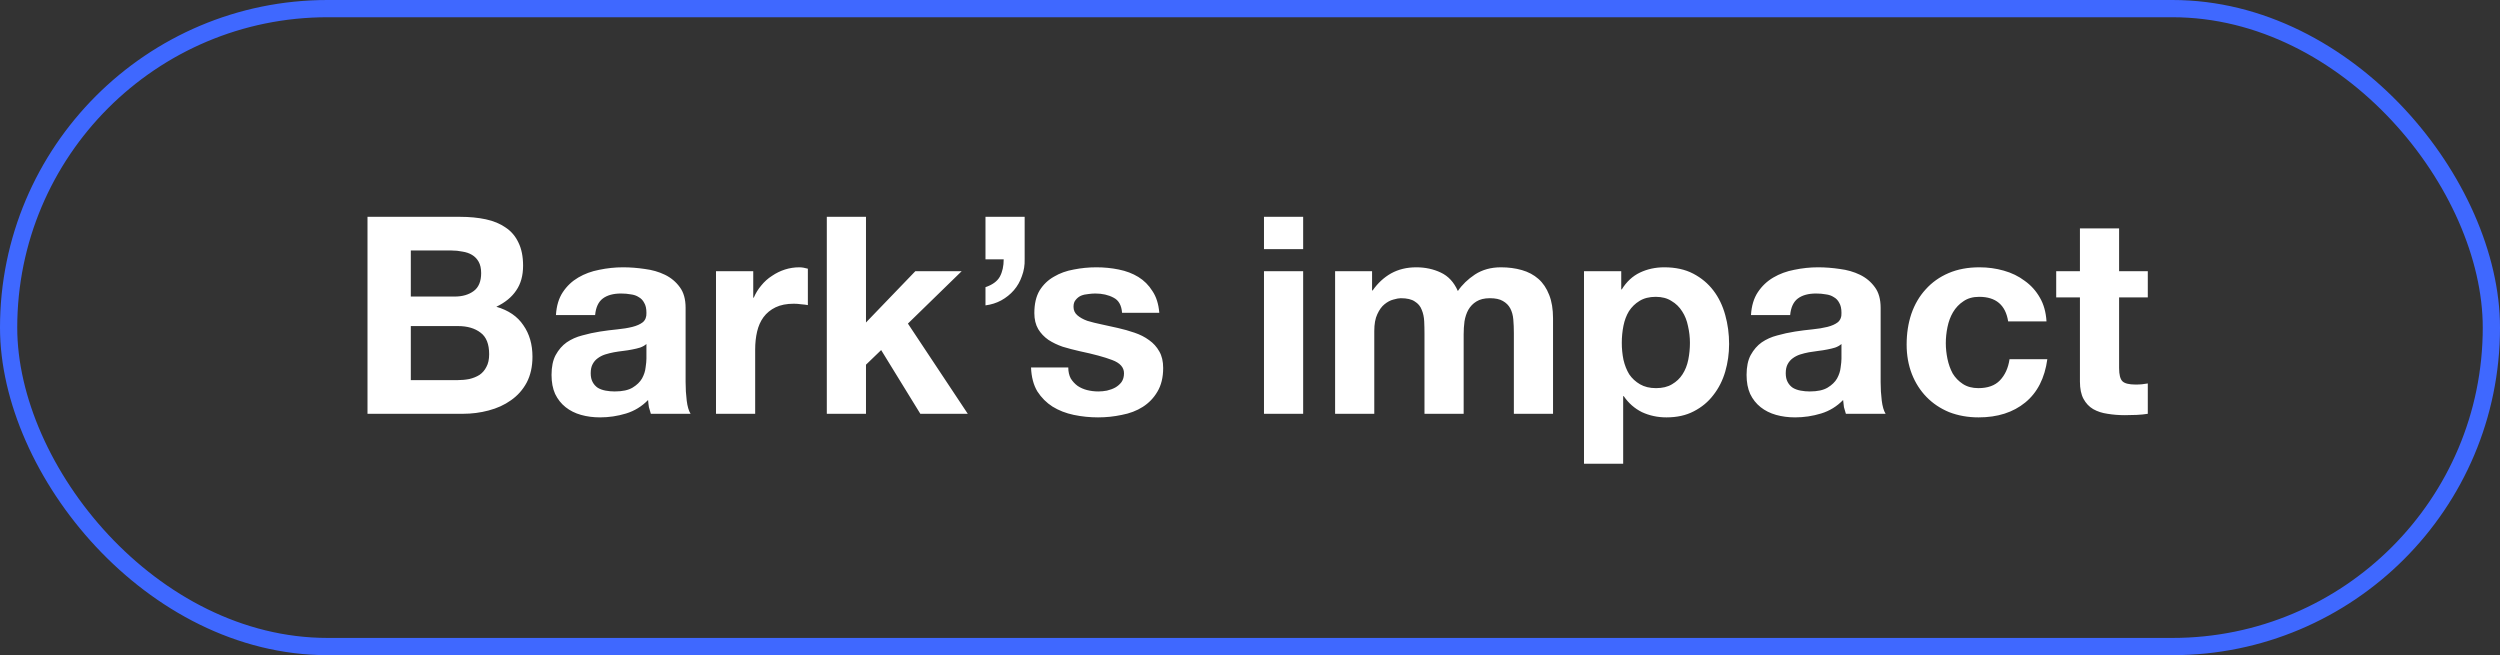
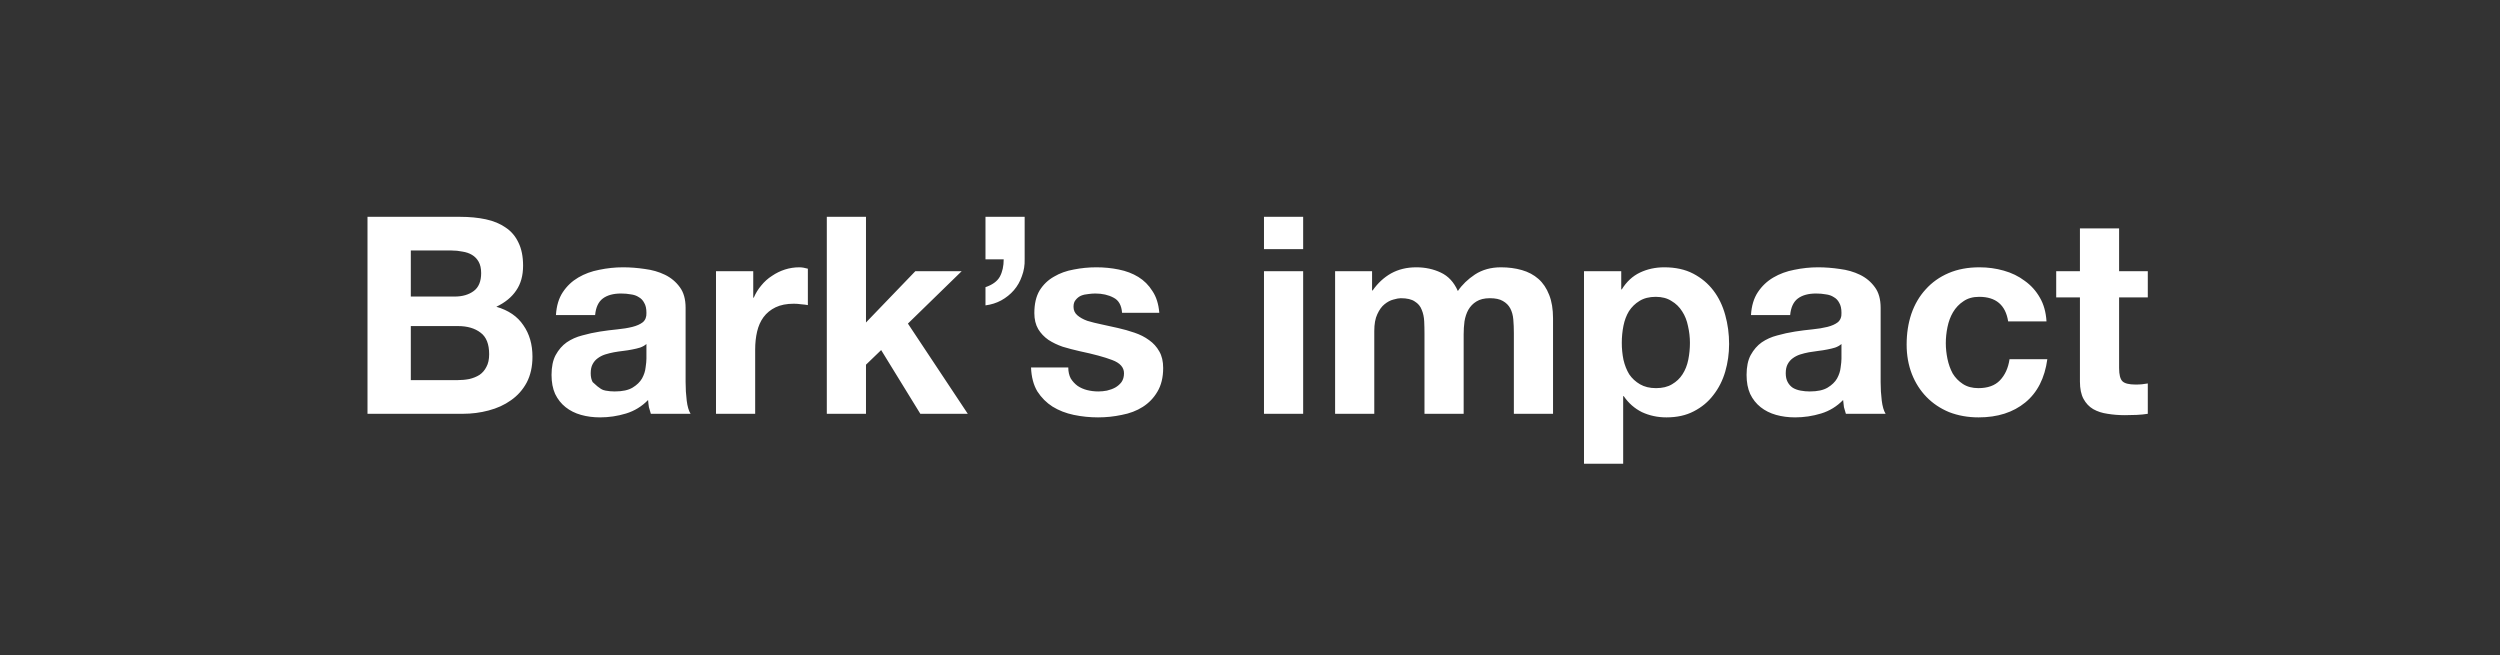
<svg xmlns="http://www.w3.org/2000/svg" width="145" height="38" viewBox="0 0 145 38" fill="none">
  <rect x="0" y="0" width="145" height="38" fill="#333333" stroke="none" />
-   <path d="M23.827 17.2H26.371C26.819 17.2 27.187 17.093 27.475 16.88C27.763 16.667 27.907 16.32 27.907 15.84C27.907 15.573 27.859 15.355 27.763 15.184C27.667 15.013 27.539 14.88 27.379 14.784C27.219 14.688 27.032 14.624 26.819 14.592C26.616 14.549 26.403 14.528 26.179 14.528H23.827V17.2ZM21.315 12.576H26.691C27.235 12.576 27.731 12.624 28.179 12.72C28.627 12.816 29.011 12.976 29.331 13.2C29.651 13.413 29.896 13.701 30.067 14.064C30.248 14.427 30.339 14.875 30.339 15.408C30.339 15.984 30.206 16.464 29.939 16.848C29.683 17.232 29.299 17.547 28.787 17.792C29.491 17.995 30.014 18.352 30.355 18.864C30.707 19.365 30.883 19.973 30.883 20.688C30.883 21.264 30.771 21.765 30.547 22.192C30.323 22.608 30.019 22.949 29.635 23.216C29.262 23.483 28.83 23.68 28.339 23.808C27.859 23.936 27.363 24 26.851 24H21.315V12.576ZM23.827 22.048H26.515C26.76 22.048 26.995 22.027 27.219 21.984C27.443 21.931 27.64 21.851 27.811 21.744C27.982 21.627 28.115 21.472 28.211 21.28C28.318 21.088 28.371 20.843 28.371 20.544C28.371 19.957 28.206 19.541 27.875 19.296C27.544 19.04 27.107 18.912 26.563 18.912H23.827V22.048ZM32.245 18.272C32.277 17.739 32.41 17.296 32.645 16.944C32.879 16.592 33.178 16.309 33.541 16.096C33.903 15.883 34.309 15.733 34.757 15.648C35.215 15.552 35.674 15.504 36.133 15.504C36.549 15.504 36.97 15.536 37.397 15.6C37.823 15.653 38.213 15.765 38.565 15.936C38.917 16.107 39.205 16.347 39.429 16.656C39.653 16.955 39.765 17.355 39.765 17.856V22.16C39.765 22.533 39.786 22.891 39.829 23.232C39.871 23.573 39.946 23.829 40.053 24H37.749C37.706 23.872 37.669 23.744 37.637 23.616C37.615 23.477 37.599 23.339 37.589 23.2C37.226 23.573 36.799 23.835 36.309 23.984C35.818 24.133 35.317 24.208 34.805 24.208C34.41 24.208 34.042 24.16 33.701 24.064C33.359 23.968 33.061 23.819 32.805 23.616C32.549 23.413 32.346 23.157 32.197 22.848C32.058 22.539 31.989 22.171 31.989 21.744C31.989 21.275 32.069 20.891 32.229 20.592C32.399 20.283 32.613 20.037 32.869 19.856C33.135 19.675 33.434 19.541 33.765 19.456C34.106 19.36 34.447 19.285 34.789 19.232C35.13 19.179 35.466 19.136 35.797 19.104C36.127 19.072 36.421 19.024 36.677 18.96C36.933 18.896 37.135 18.805 37.285 18.688C37.434 18.56 37.503 18.379 37.493 18.144C37.493 17.899 37.45 17.707 37.365 17.568C37.29 17.419 37.183 17.307 37.045 17.232C36.917 17.147 36.762 17.093 36.581 17.072C36.41 17.04 36.223 17.024 36.021 17.024C35.573 17.024 35.221 17.12 34.965 17.312C34.709 17.504 34.559 17.824 34.517 18.272H32.245ZM37.493 19.952C37.397 20.037 37.274 20.107 37.125 20.16C36.986 20.203 36.831 20.24 36.661 20.272C36.501 20.304 36.33 20.331 36.149 20.352C35.967 20.373 35.786 20.4 35.605 20.432C35.434 20.464 35.263 20.507 35.093 20.56C34.933 20.613 34.789 20.688 34.661 20.784C34.543 20.869 34.447 20.981 34.373 21.12C34.298 21.259 34.261 21.435 34.261 21.648C34.261 21.851 34.298 22.021 34.373 22.16C34.447 22.299 34.549 22.411 34.677 22.496C34.805 22.571 34.954 22.624 35.125 22.656C35.295 22.688 35.471 22.704 35.653 22.704C36.101 22.704 36.447 22.629 36.693 22.48C36.938 22.331 37.119 22.155 37.237 21.952C37.354 21.739 37.423 21.525 37.445 21.312C37.477 21.099 37.493 20.928 37.493 20.8V19.952ZM41.528 15.728H43.688V17.264H43.72C43.827 17.008 43.971 16.773 44.152 16.56C44.333 16.336 44.541 16.149 44.776 16C45.011 15.84 45.261 15.717 45.528 15.632C45.795 15.547 46.072 15.504 46.36 15.504C46.509 15.504 46.675 15.531 46.856 15.584V17.696C46.749 17.675 46.621 17.659 46.472 17.648C46.323 17.627 46.179 17.616 46.04 17.616C45.624 17.616 45.272 17.685 44.984 17.824C44.696 17.963 44.461 18.155 44.28 18.4C44.109 18.635 43.987 18.912 43.912 19.232C43.837 19.552 43.8 19.899 43.8 20.272V24H41.528V15.728ZM47.955 12.576H50.227V18.704L53.091 15.728H55.779L52.659 18.768L56.131 24H53.379L51.107 20.304L50.227 21.152V24H47.955V12.576ZM57.158 12.576H59.43V15.024C59.441 15.376 59.388 15.707 59.27 16.016C59.164 16.325 59.009 16.597 58.806 16.832C58.604 17.067 58.358 17.264 58.07 17.424C57.793 17.573 57.489 17.669 57.158 17.712V16.656C57.564 16.517 57.841 16.315 57.99 16.048C58.14 15.771 58.214 15.435 58.214 15.04H57.158V12.576ZM61.96 21.312C61.96 21.557 62.008 21.771 62.104 21.952C62.211 22.123 62.344 22.267 62.504 22.384C62.664 22.491 62.845 22.571 63.048 22.624C63.261 22.677 63.48 22.704 63.704 22.704C63.864 22.704 64.029 22.688 64.2 22.656C64.381 22.613 64.541 22.555 64.68 22.48C64.829 22.395 64.952 22.288 65.048 22.16C65.144 22.021 65.192 21.851 65.192 21.648C65.192 21.307 64.963 21.051 64.504 20.88C64.056 20.709 63.427 20.539 62.616 20.368C62.285 20.293 61.96 20.208 61.64 20.112C61.331 20.005 61.053 19.872 60.808 19.712C60.563 19.541 60.365 19.333 60.216 19.088C60.067 18.832 59.992 18.523 59.992 18.16C59.992 17.627 60.093 17.189 60.296 16.848C60.509 16.507 60.787 16.24 61.128 16.048C61.469 15.845 61.853 15.707 62.28 15.632C62.707 15.547 63.144 15.504 63.592 15.504C64.04 15.504 64.472 15.547 64.888 15.632C65.315 15.717 65.693 15.861 66.024 16.064C66.355 16.267 66.627 16.539 66.84 16.88C67.064 17.211 67.197 17.632 67.24 18.144H65.08C65.048 17.707 64.883 17.413 64.584 17.264C64.285 17.104 63.933 17.024 63.528 17.024C63.4 17.024 63.261 17.035 63.112 17.056C62.963 17.067 62.824 17.099 62.696 17.152C62.579 17.205 62.477 17.285 62.392 17.392C62.307 17.488 62.264 17.621 62.264 17.792C62.264 17.995 62.339 18.16 62.488 18.288C62.637 18.416 62.829 18.523 63.064 18.608C63.309 18.683 63.587 18.752 63.896 18.816C64.205 18.88 64.52 18.949 64.84 19.024C65.171 19.099 65.491 19.189 65.8 19.296C66.12 19.403 66.403 19.547 66.648 19.728C66.893 19.899 67.091 20.117 67.24 20.384C67.389 20.64 67.464 20.96 67.464 21.344C67.464 21.888 67.352 22.347 67.128 22.72C66.915 23.083 66.632 23.376 66.28 23.6C65.928 23.824 65.523 23.979 65.064 24.064C64.616 24.16 64.157 24.208 63.688 24.208C63.208 24.208 62.739 24.16 62.28 24.064C61.821 23.968 61.411 23.808 61.048 23.584C60.696 23.36 60.403 23.067 60.168 22.704C59.944 22.331 59.821 21.867 59.8 21.312H61.96ZM75.583 14.448H73.311V12.576H75.583V14.448ZM73.311 15.728H75.583V24H73.311V15.728ZM77.436 15.728H79.58V16.848H79.612C79.91 16.421 80.268 16.091 80.684 15.856C81.111 15.621 81.596 15.504 82.14 15.504C82.662 15.504 83.137 15.605 83.564 15.808C84.001 16.011 84.332 16.368 84.556 16.88C84.801 16.517 85.132 16.197 85.548 15.92C85.975 15.643 86.476 15.504 87.052 15.504C87.489 15.504 87.894 15.557 88.268 15.664C88.641 15.771 88.961 15.941 89.228 16.176C89.495 16.411 89.703 16.72 89.852 17.104C90.001 17.477 90.076 17.931 90.076 18.464V24H87.804V19.312C87.804 19.035 87.793 18.773 87.772 18.528C87.751 18.283 87.692 18.069 87.596 17.888C87.5 17.707 87.356 17.563 87.164 17.456C86.983 17.349 86.732 17.296 86.412 17.296C86.092 17.296 85.831 17.36 85.628 17.488C85.436 17.605 85.281 17.765 85.164 17.968C85.057 18.16 84.983 18.384 84.94 18.64C84.908 18.885 84.892 19.136 84.892 19.392V24H82.62V19.36C82.62 19.115 82.615 18.875 82.604 18.64C82.593 18.395 82.545 18.171 82.46 17.968C82.385 17.765 82.252 17.605 82.06 17.488C81.879 17.36 81.606 17.296 81.244 17.296C81.137 17.296 80.993 17.323 80.812 17.376C80.641 17.419 80.471 17.509 80.3 17.648C80.14 17.776 80.001 17.968 79.884 18.224C79.766 18.469 79.708 18.795 79.708 19.2V24H77.436V15.728ZM96.048 22.512C96.421 22.512 96.731 22.437 96.976 22.288C97.232 22.139 97.434 21.947 97.584 21.712C97.744 21.467 97.856 21.184 97.92 20.864C97.984 20.544 98.016 20.219 98.016 19.888C98.016 19.557 97.978 19.232 97.904 18.912C97.84 18.592 97.728 18.309 97.568 18.064C97.408 17.808 97.2 17.605 96.944 17.456C96.698 17.296 96.394 17.216 96.032 17.216C95.659 17.216 95.344 17.296 95.088 17.456C94.843 17.605 94.64 17.803 94.48 18.048C94.331 18.293 94.224 18.576 94.16 18.896C94.096 19.216 94.064 19.547 94.064 19.888C94.064 20.219 94.096 20.544 94.16 20.864C94.234 21.184 94.347 21.467 94.496 21.712C94.656 21.947 94.864 22.139 95.12 22.288C95.376 22.437 95.685 22.512 96.048 22.512ZM91.872 15.728H94.032V16.784H94.064C94.341 16.336 94.693 16.011 95.12 15.808C95.546 15.605 96.016 15.504 96.528 15.504C97.178 15.504 97.739 15.627 98.208 15.872C98.677 16.117 99.067 16.443 99.376 16.848C99.685 17.253 99.915 17.728 100.064 18.272C100.213 18.805 100.288 19.365 100.288 19.952C100.288 20.507 100.213 21.04 100.064 21.552C99.915 22.064 99.685 22.517 99.376 22.912C99.077 23.307 98.698 23.621 98.24 23.856C97.792 24.091 97.264 24.208 96.656 24.208C96.144 24.208 95.669 24.107 95.232 23.904C94.805 23.691 94.453 23.381 94.176 22.976H94.144V26.896H91.872V15.728ZM101.557 18.272C101.589 17.739 101.722 17.296 101.957 16.944C102.192 16.592 102.49 16.309 102.853 16.096C103.216 15.883 103.621 15.733 104.069 15.648C104.528 15.552 104.986 15.504 105.445 15.504C105.861 15.504 106.282 15.536 106.709 15.6C107.136 15.653 107.525 15.765 107.877 15.936C108.229 16.107 108.517 16.347 108.741 16.656C108.965 16.955 109.077 17.355 109.077 17.856V22.16C109.077 22.533 109.098 22.891 109.141 23.232C109.184 23.573 109.258 23.829 109.365 24H107.061C107.018 23.872 106.981 23.744 106.949 23.616C106.928 23.477 106.912 23.339 106.901 23.2C106.538 23.573 106.112 23.835 105.621 23.984C105.13 24.133 104.629 24.208 104.117 24.208C103.722 24.208 103.354 24.16 103.013 24.064C102.672 23.968 102.373 23.819 102.117 23.616C101.861 23.413 101.658 23.157 101.509 22.848C101.37 22.539 101.301 22.171 101.301 21.744C101.301 21.275 101.381 20.891 101.541 20.592C101.712 20.283 101.925 20.037 102.181 19.856C102.448 19.675 102.746 19.541 103.077 19.456C103.418 19.36 103.76 19.285 104.101 19.232C104.442 19.179 104.778 19.136 105.109 19.104C105.44 19.072 105.733 19.024 105.989 18.96C106.245 18.896 106.448 18.805 106.597 18.688C106.746 18.56 106.816 18.379 106.805 18.144C106.805 17.899 106.762 17.707 106.677 17.568C106.602 17.419 106.496 17.307 106.357 17.232C106.229 17.147 106.074 17.093 105.893 17.072C105.722 17.04 105.536 17.024 105.333 17.024C104.885 17.024 104.533 17.12 104.277 17.312C104.021 17.504 103.872 17.824 103.829 18.272H101.557ZM106.805 19.952C106.709 20.037 106.586 20.107 106.437 20.16C106.298 20.203 106.144 20.24 105.973 20.272C105.813 20.304 105.642 20.331 105.461 20.352C105.28 20.373 105.098 20.4 104.917 20.432C104.746 20.464 104.576 20.507 104.405 20.56C104.245 20.613 104.101 20.688 103.973 20.784C103.856 20.869 103.76 20.981 103.685 21.12C103.61 21.259 103.573 21.435 103.573 21.648C103.573 21.851 103.61 22.021 103.685 22.16C103.76 22.299 103.861 22.411 103.989 22.496C104.117 22.571 104.266 22.624 104.437 22.656C104.608 22.688 104.784 22.704 104.965 22.704C105.413 22.704 105.76 22.629 106.005 22.48C106.25 22.331 106.432 22.155 106.549 21.952C106.666 21.739 106.736 21.525 106.757 21.312C106.789 21.099 106.805 20.928 106.805 20.8V19.952ZM116.473 18.64C116.323 17.691 115.763 17.216 114.793 17.216C114.43 17.216 114.126 17.301 113.881 17.472C113.635 17.632 113.433 17.845 113.273 18.112C113.123 18.368 113.017 18.656 112.953 18.976C112.889 19.285 112.857 19.595 112.857 19.904C112.857 20.203 112.889 20.507 112.953 20.816C113.017 21.125 113.118 21.408 113.257 21.664C113.406 21.909 113.603 22.112 113.849 22.272C114.094 22.432 114.393 22.512 114.745 22.512C115.289 22.512 115.705 22.363 115.993 22.064C116.291 21.755 116.478 21.344 116.553 20.832H118.745C118.595 21.931 118.169 22.768 117.465 23.344C116.761 23.92 115.859 24.208 114.761 24.208C114.142 24.208 113.571 24.107 113.049 23.904C112.537 23.691 112.099 23.397 111.737 23.024C111.374 22.651 111.091 22.208 110.889 21.696C110.686 21.173 110.585 20.603 110.585 19.984C110.585 19.344 110.675 18.752 110.857 18.208C111.049 17.653 111.326 17.179 111.689 16.784C112.051 16.379 112.494 16.064 113.017 15.84C113.539 15.616 114.137 15.504 114.809 15.504C115.299 15.504 115.769 15.568 116.217 15.696C116.675 15.824 117.081 16.021 117.433 16.288C117.795 16.544 118.089 16.869 118.313 17.264C118.537 17.648 118.665 18.107 118.697 18.64H116.473ZM122.908 15.728H124.572V17.248H122.908V21.344C122.908 21.728 122.972 21.984 123.1 22.112C123.228 22.24 123.484 22.304 123.868 22.304C123.996 22.304 124.119 22.299 124.236 22.288C124.353 22.277 124.465 22.261 124.572 22.24V24C124.38 24.032 124.167 24.053 123.932 24.064C123.697 24.075 123.468 24.08 123.244 24.08C122.892 24.08 122.556 24.053 122.236 24C121.927 23.957 121.649 23.867 121.404 23.728C121.169 23.589 120.983 23.392 120.844 23.136C120.705 22.88 120.636 22.544 120.636 22.128V17.248H119.26V15.728H120.636V13.248H122.908V15.728Z" fill="white" />
-   <rect x="0.5" y="0.5" width="144" height="37" rx="18.5" stroke="#3F68FF" />
+   <path d="M23.827 17.2H26.371C26.819 17.2 27.187 17.093 27.475 16.88C27.763 16.667 27.907 16.32 27.907 15.84C27.907 15.573 27.859 15.355 27.763 15.184C27.667 15.013 27.539 14.88 27.379 14.784C27.219 14.688 27.032 14.624 26.819 14.592C26.616 14.549 26.403 14.528 26.179 14.528H23.827V17.2ZM21.315 12.576H26.691C27.235 12.576 27.731 12.624 28.179 12.72C28.627 12.816 29.011 12.976 29.331 13.2C29.651 13.413 29.896 13.701 30.067 14.064C30.248 14.427 30.339 14.875 30.339 15.408C30.339 15.984 30.206 16.464 29.939 16.848C29.683 17.232 29.299 17.547 28.787 17.792C29.491 17.995 30.014 18.352 30.355 18.864C30.707 19.365 30.883 19.973 30.883 20.688C30.883 21.264 30.771 21.765 30.547 22.192C30.323 22.608 30.019 22.949 29.635 23.216C29.262 23.483 28.83 23.68 28.339 23.808C27.859 23.936 27.363 24 26.851 24H21.315V12.576ZM23.827 22.048H26.515C26.76 22.048 26.995 22.027 27.219 21.984C27.443 21.931 27.64 21.851 27.811 21.744C27.982 21.627 28.115 21.472 28.211 21.28C28.318 21.088 28.371 20.843 28.371 20.544C28.371 19.957 28.206 19.541 27.875 19.296C27.544 19.04 27.107 18.912 26.563 18.912H23.827V22.048ZM32.245 18.272C32.277 17.739 32.41 17.296 32.645 16.944C32.879 16.592 33.178 16.309 33.541 16.096C33.903 15.883 34.309 15.733 34.757 15.648C35.215 15.552 35.674 15.504 36.133 15.504C36.549 15.504 36.97 15.536 37.397 15.6C37.823 15.653 38.213 15.765 38.565 15.936C38.917 16.107 39.205 16.347 39.429 16.656C39.653 16.955 39.765 17.355 39.765 17.856V22.16C39.765 22.533 39.786 22.891 39.829 23.232C39.871 23.573 39.946 23.829 40.053 24H37.749C37.706 23.872 37.669 23.744 37.637 23.616C37.615 23.477 37.599 23.339 37.589 23.2C37.226 23.573 36.799 23.835 36.309 23.984C35.818 24.133 35.317 24.208 34.805 24.208C34.41 24.208 34.042 24.16 33.701 24.064C33.359 23.968 33.061 23.819 32.805 23.616C32.549 23.413 32.346 23.157 32.197 22.848C32.058 22.539 31.989 22.171 31.989 21.744C31.989 21.275 32.069 20.891 32.229 20.592C32.399 20.283 32.613 20.037 32.869 19.856C33.135 19.675 33.434 19.541 33.765 19.456C34.106 19.36 34.447 19.285 34.789 19.232C35.13 19.179 35.466 19.136 35.797 19.104C36.127 19.072 36.421 19.024 36.677 18.96C36.933 18.896 37.135 18.805 37.285 18.688C37.434 18.56 37.503 18.379 37.493 18.144C37.493 17.899 37.45 17.707 37.365 17.568C37.29 17.419 37.183 17.307 37.045 17.232C36.917 17.147 36.762 17.093 36.581 17.072C36.41 17.04 36.223 17.024 36.021 17.024C35.573 17.024 35.221 17.12 34.965 17.312C34.709 17.504 34.559 17.824 34.517 18.272H32.245ZM37.493 19.952C37.397 20.037 37.274 20.107 37.125 20.16C36.986 20.203 36.831 20.24 36.661 20.272C36.501 20.304 36.33 20.331 36.149 20.352C35.967 20.373 35.786 20.4 35.605 20.432C35.434 20.464 35.263 20.507 35.093 20.56C34.933 20.613 34.789 20.688 34.661 20.784C34.543 20.869 34.447 20.981 34.373 21.12C34.298 21.259 34.261 21.435 34.261 21.648C34.261 21.851 34.298 22.021 34.373 22.16C34.805 22.571 34.954 22.624 35.125 22.656C35.295 22.688 35.471 22.704 35.653 22.704C36.101 22.704 36.447 22.629 36.693 22.48C36.938 22.331 37.119 22.155 37.237 21.952C37.354 21.739 37.423 21.525 37.445 21.312C37.477 21.099 37.493 20.928 37.493 20.8V19.952ZM41.528 15.728H43.688V17.264H43.72C43.827 17.008 43.971 16.773 44.152 16.56C44.333 16.336 44.541 16.149 44.776 16C45.011 15.84 45.261 15.717 45.528 15.632C45.795 15.547 46.072 15.504 46.36 15.504C46.509 15.504 46.675 15.531 46.856 15.584V17.696C46.749 17.675 46.621 17.659 46.472 17.648C46.323 17.627 46.179 17.616 46.04 17.616C45.624 17.616 45.272 17.685 44.984 17.824C44.696 17.963 44.461 18.155 44.28 18.4C44.109 18.635 43.987 18.912 43.912 19.232C43.837 19.552 43.8 19.899 43.8 20.272V24H41.528V15.728ZM47.955 12.576H50.227V18.704L53.091 15.728H55.779L52.659 18.768L56.131 24H53.379L51.107 20.304L50.227 21.152V24H47.955V12.576ZM57.158 12.576H59.43V15.024C59.441 15.376 59.388 15.707 59.27 16.016C59.164 16.325 59.009 16.597 58.806 16.832C58.604 17.067 58.358 17.264 58.07 17.424C57.793 17.573 57.489 17.669 57.158 17.712V16.656C57.564 16.517 57.841 16.315 57.99 16.048C58.14 15.771 58.214 15.435 58.214 15.04H57.158V12.576ZM61.96 21.312C61.96 21.557 62.008 21.771 62.104 21.952C62.211 22.123 62.344 22.267 62.504 22.384C62.664 22.491 62.845 22.571 63.048 22.624C63.261 22.677 63.48 22.704 63.704 22.704C63.864 22.704 64.029 22.688 64.2 22.656C64.381 22.613 64.541 22.555 64.68 22.48C64.829 22.395 64.952 22.288 65.048 22.16C65.144 22.021 65.192 21.851 65.192 21.648C65.192 21.307 64.963 21.051 64.504 20.88C64.056 20.709 63.427 20.539 62.616 20.368C62.285 20.293 61.96 20.208 61.64 20.112C61.331 20.005 61.053 19.872 60.808 19.712C60.563 19.541 60.365 19.333 60.216 19.088C60.067 18.832 59.992 18.523 59.992 18.16C59.992 17.627 60.093 17.189 60.296 16.848C60.509 16.507 60.787 16.24 61.128 16.048C61.469 15.845 61.853 15.707 62.28 15.632C62.707 15.547 63.144 15.504 63.592 15.504C64.04 15.504 64.472 15.547 64.888 15.632C65.315 15.717 65.693 15.861 66.024 16.064C66.355 16.267 66.627 16.539 66.84 16.88C67.064 17.211 67.197 17.632 67.24 18.144H65.08C65.048 17.707 64.883 17.413 64.584 17.264C64.285 17.104 63.933 17.024 63.528 17.024C63.4 17.024 63.261 17.035 63.112 17.056C62.963 17.067 62.824 17.099 62.696 17.152C62.579 17.205 62.477 17.285 62.392 17.392C62.307 17.488 62.264 17.621 62.264 17.792C62.264 17.995 62.339 18.16 62.488 18.288C62.637 18.416 62.829 18.523 63.064 18.608C63.309 18.683 63.587 18.752 63.896 18.816C64.205 18.88 64.52 18.949 64.84 19.024C65.171 19.099 65.491 19.189 65.8 19.296C66.12 19.403 66.403 19.547 66.648 19.728C66.893 19.899 67.091 20.117 67.24 20.384C67.389 20.64 67.464 20.96 67.464 21.344C67.464 21.888 67.352 22.347 67.128 22.72C66.915 23.083 66.632 23.376 66.28 23.6C65.928 23.824 65.523 23.979 65.064 24.064C64.616 24.16 64.157 24.208 63.688 24.208C63.208 24.208 62.739 24.16 62.28 24.064C61.821 23.968 61.411 23.808 61.048 23.584C60.696 23.36 60.403 23.067 60.168 22.704C59.944 22.331 59.821 21.867 59.8 21.312H61.96ZM75.583 14.448H73.311V12.576H75.583V14.448ZM73.311 15.728H75.583V24H73.311V15.728ZM77.436 15.728H79.58V16.848H79.612C79.91 16.421 80.268 16.091 80.684 15.856C81.111 15.621 81.596 15.504 82.14 15.504C82.662 15.504 83.137 15.605 83.564 15.808C84.001 16.011 84.332 16.368 84.556 16.88C84.801 16.517 85.132 16.197 85.548 15.92C85.975 15.643 86.476 15.504 87.052 15.504C87.489 15.504 87.894 15.557 88.268 15.664C88.641 15.771 88.961 15.941 89.228 16.176C89.495 16.411 89.703 16.72 89.852 17.104C90.001 17.477 90.076 17.931 90.076 18.464V24H87.804V19.312C87.804 19.035 87.793 18.773 87.772 18.528C87.751 18.283 87.692 18.069 87.596 17.888C87.5 17.707 87.356 17.563 87.164 17.456C86.983 17.349 86.732 17.296 86.412 17.296C86.092 17.296 85.831 17.36 85.628 17.488C85.436 17.605 85.281 17.765 85.164 17.968C85.057 18.16 84.983 18.384 84.94 18.64C84.908 18.885 84.892 19.136 84.892 19.392V24H82.62V19.36C82.62 19.115 82.615 18.875 82.604 18.64C82.593 18.395 82.545 18.171 82.46 17.968C82.385 17.765 82.252 17.605 82.06 17.488C81.879 17.36 81.606 17.296 81.244 17.296C81.137 17.296 80.993 17.323 80.812 17.376C80.641 17.419 80.471 17.509 80.3 17.648C80.14 17.776 80.001 17.968 79.884 18.224C79.766 18.469 79.708 18.795 79.708 19.2V24H77.436V15.728ZM96.048 22.512C96.421 22.512 96.731 22.437 96.976 22.288C97.232 22.139 97.434 21.947 97.584 21.712C97.744 21.467 97.856 21.184 97.92 20.864C97.984 20.544 98.016 20.219 98.016 19.888C98.016 19.557 97.978 19.232 97.904 18.912C97.84 18.592 97.728 18.309 97.568 18.064C97.408 17.808 97.2 17.605 96.944 17.456C96.698 17.296 96.394 17.216 96.032 17.216C95.659 17.216 95.344 17.296 95.088 17.456C94.843 17.605 94.64 17.803 94.48 18.048C94.331 18.293 94.224 18.576 94.16 18.896C94.096 19.216 94.064 19.547 94.064 19.888C94.064 20.219 94.096 20.544 94.16 20.864C94.234 21.184 94.347 21.467 94.496 21.712C94.656 21.947 94.864 22.139 95.12 22.288C95.376 22.437 95.685 22.512 96.048 22.512ZM91.872 15.728H94.032V16.784H94.064C94.341 16.336 94.693 16.011 95.12 15.808C95.546 15.605 96.016 15.504 96.528 15.504C97.178 15.504 97.739 15.627 98.208 15.872C98.677 16.117 99.067 16.443 99.376 16.848C99.685 17.253 99.915 17.728 100.064 18.272C100.213 18.805 100.288 19.365 100.288 19.952C100.288 20.507 100.213 21.04 100.064 21.552C99.915 22.064 99.685 22.517 99.376 22.912C99.077 23.307 98.698 23.621 98.24 23.856C97.792 24.091 97.264 24.208 96.656 24.208C96.144 24.208 95.669 24.107 95.232 23.904C94.805 23.691 94.453 23.381 94.176 22.976H94.144V26.896H91.872V15.728ZM101.557 18.272C101.589 17.739 101.722 17.296 101.957 16.944C102.192 16.592 102.49 16.309 102.853 16.096C103.216 15.883 103.621 15.733 104.069 15.648C104.528 15.552 104.986 15.504 105.445 15.504C105.861 15.504 106.282 15.536 106.709 15.6C107.136 15.653 107.525 15.765 107.877 15.936C108.229 16.107 108.517 16.347 108.741 16.656C108.965 16.955 109.077 17.355 109.077 17.856V22.16C109.077 22.533 109.098 22.891 109.141 23.232C109.184 23.573 109.258 23.829 109.365 24H107.061C107.018 23.872 106.981 23.744 106.949 23.616C106.928 23.477 106.912 23.339 106.901 23.2C106.538 23.573 106.112 23.835 105.621 23.984C105.13 24.133 104.629 24.208 104.117 24.208C103.722 24.208 103.354 24.16 103.013 24.064C102.672 23.968 102.373 23.819 102.117 23.616C101.861 23.413 101.658 23.157 101.509 22.848C101.37 22.539 101.301 22.171 101.301 21.744C101.301 21.275 101.381 20.891 101.541 20.592C101.712 20.283 101.925 20.037 102.181 19.856C102.448 19.675 102.746 19.541 103.077 19.456C103.418 19.36 103.76 19.285 104.101 19.232C104.442 19.179 104.778 19.136 105.109 19.104C105.44 19.072 105.733 19.024 105.989 18.96C106.245 18.896 106.448 18.805 106.597 18.688C106.746 18.56 106.816 18.379 106.805 18.144C106.805 17.899 106.762 17.707 106.677 17.568C106.602 17.419 106.496 17.307 106.357 17.232C106.229 17.147 106.074 17.093 105.893 17.072C105.722 17.04 105.536 17.024 105.333 17.024C104.885 17.024 104.533 17.12 104.277 17.312C104.021 17.504 103.872 17.824 103.829 18.272H101.557ZM106.805 19.952C106.709 20.037 106.586 20.107 106.437 20.16C106.298 20.203 106.144 20.24 105.973 20.272C105.813 20.304 105.642 20.331 105.461 20.352C105.28 20.373 105.098 20.4 104.917 20.432C104.746 20.464 104.576 20.507 104.405 20.56C104.245 20.613 104.101 20.688 103.973 20.784C103.856 20.869 103.76 20.981 103.685 21.12C103.61 21.259 103.573 21.435 103.573 21.648C103.573 21.851 103.61 22.021 103.685 22.16C103.76 22.299 103.861 22.411 103.989 22.496C104.117 22.571 104.266 22.624 104.437 22.656C104.608 22.688 104.784 22.704 104.965 22.704C105.413 22.704 105.76 22.629 106.005 22.48C106.25 22.331 106.432 22.155 106.549 21.952C106.666 21.739 106.736 21.525 106.757 21.312C106.789 21.099 106.805 20.928 106.805 20.8V19.952ZM116.473 18.64C116.323 17.691 115.763 17.216 114.793 17.216C114.43 17.216 114.126 17.301 113.881 17.472C113.635 17.632 113.433 17.845 113.273 18.112C113.123 18.368 113.017 18.656 112.953 18.976C112.889 19.285 112.857 19.595 112.857 19.904C112.857 20.203 112.889 20.507 112.953 20.816C113.017 21.125 113.118 21.408 113.257 21.664C113.406 21.909 113.603 22.112 113.849 22.272C114.094 22.432 114.393 22.512 114.745 22.512C115.289 22.512 115.705 22.363 115.993 22.064C116.291 21.755 116.478 21.344 116.553 20.832H118.745C118.595 21.931 118.169 22.768 117.465 23.344C116.761 23.92 115.859 24.208 114.761 24.208C114.142 24.208 113.571 24.107 113.049 23.904C112.537 23.691 112.099 23.397 111.737 23.024C111.374 22.651 111.091 22.208 110.889 21.696C110.686 21.173 110.585 20.603 110.585 19.984C110.585 19.344 110.675 18.752 110.857 18.208C111.049 17.653 111.326 17.179 111.689 16.784C112.051 16.379 112.494 16.064 113.017 15.84C113.539 15.616 114.137 15.504 114.809 15.504C115.299 15.504 115.769 15.568 116.217 15.696C116.675 15.824 117.081 16.021 117.433 16.288C117.795 16.544 118.089 16.869 118.313 17.264C118.537 17.648 118.665 18.107 118.697 18.64H116.473ZM122.908 15.728H124.572V17.248H122.908V21.344C122.908 21.728 122.972 21.984 123.1 22.112C123.228 22.24 123.484 22.304 123.868 22.304C123.996 22.304 124.119 22.299 124.236 22.288C124.353 22.277 124.465 22.261 124.572 22.24V24C124.38 24.032 124.167 24.053 123.932 24.064C123.697 24.075 123.468 24.08 123.244 24.08C122.892 24.08 122.556 24.053 122.236 24C121.927 23.957 121.649 23.867 121.404 23.728C121.169 23.589 120.983 23.392 120.844 23.136C120.705 22.88 120.636 22.544 120.636 22.128V17.248H119.26V15.728H120.636V13.248H122.908V15.728Z" fill="white" />
</svg>